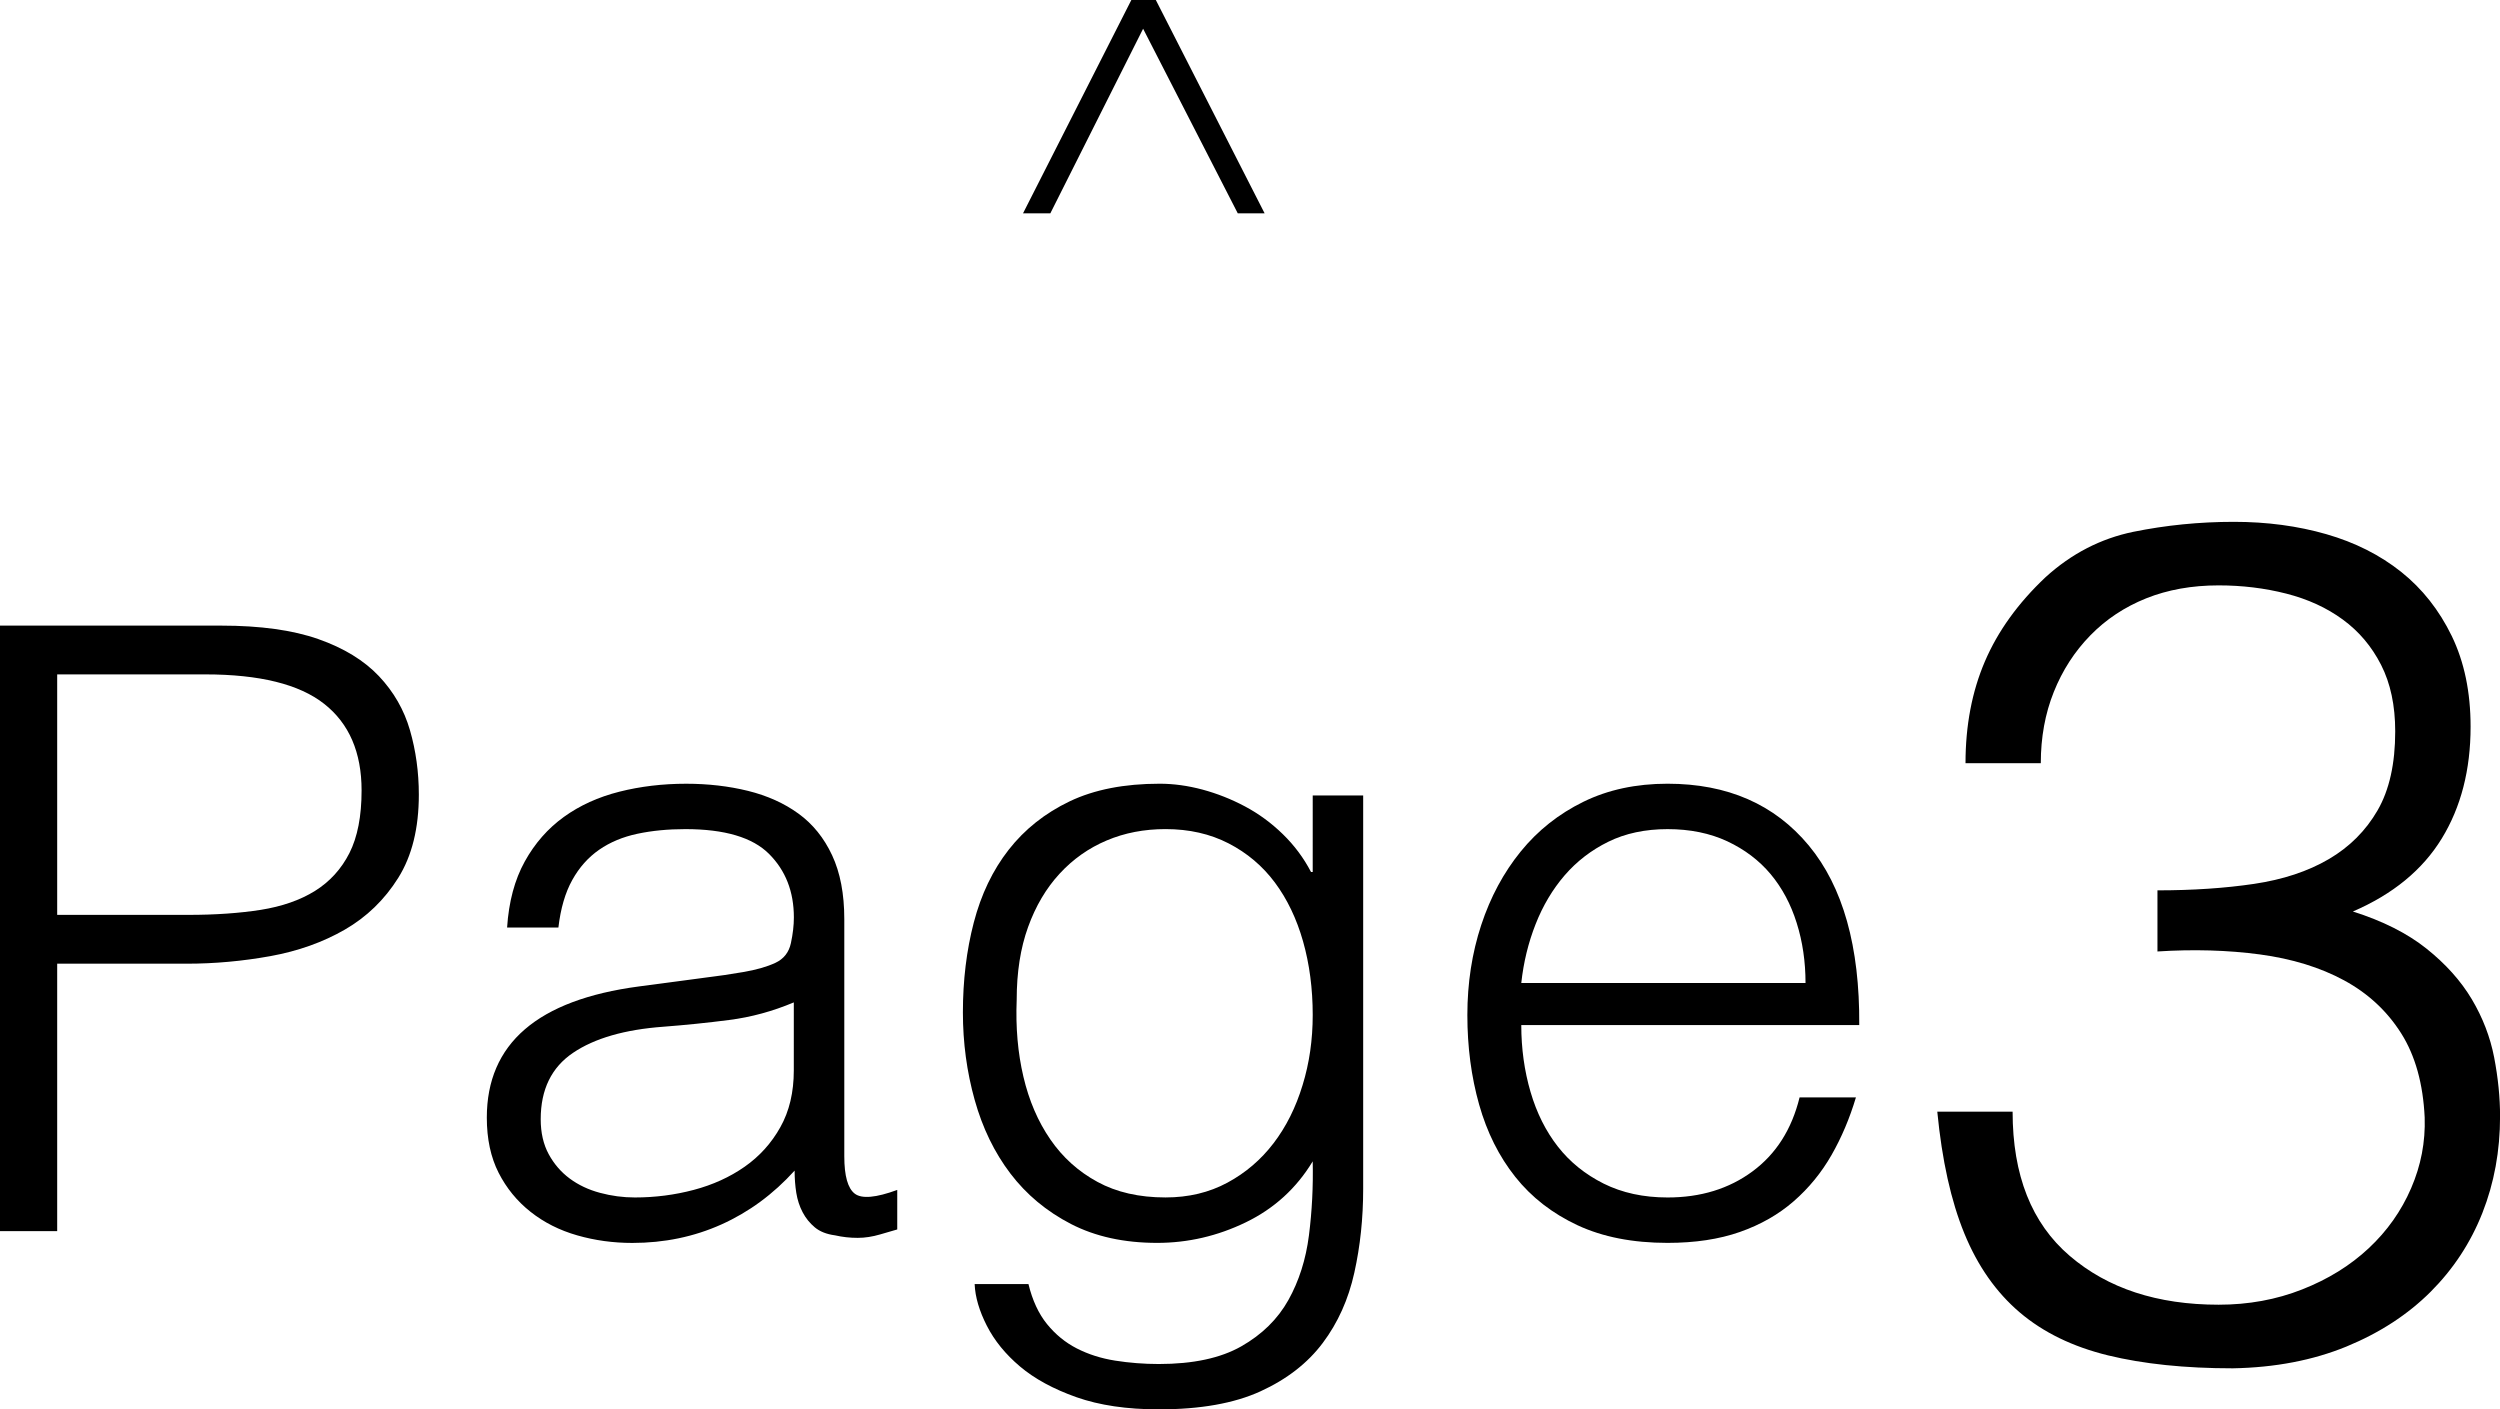
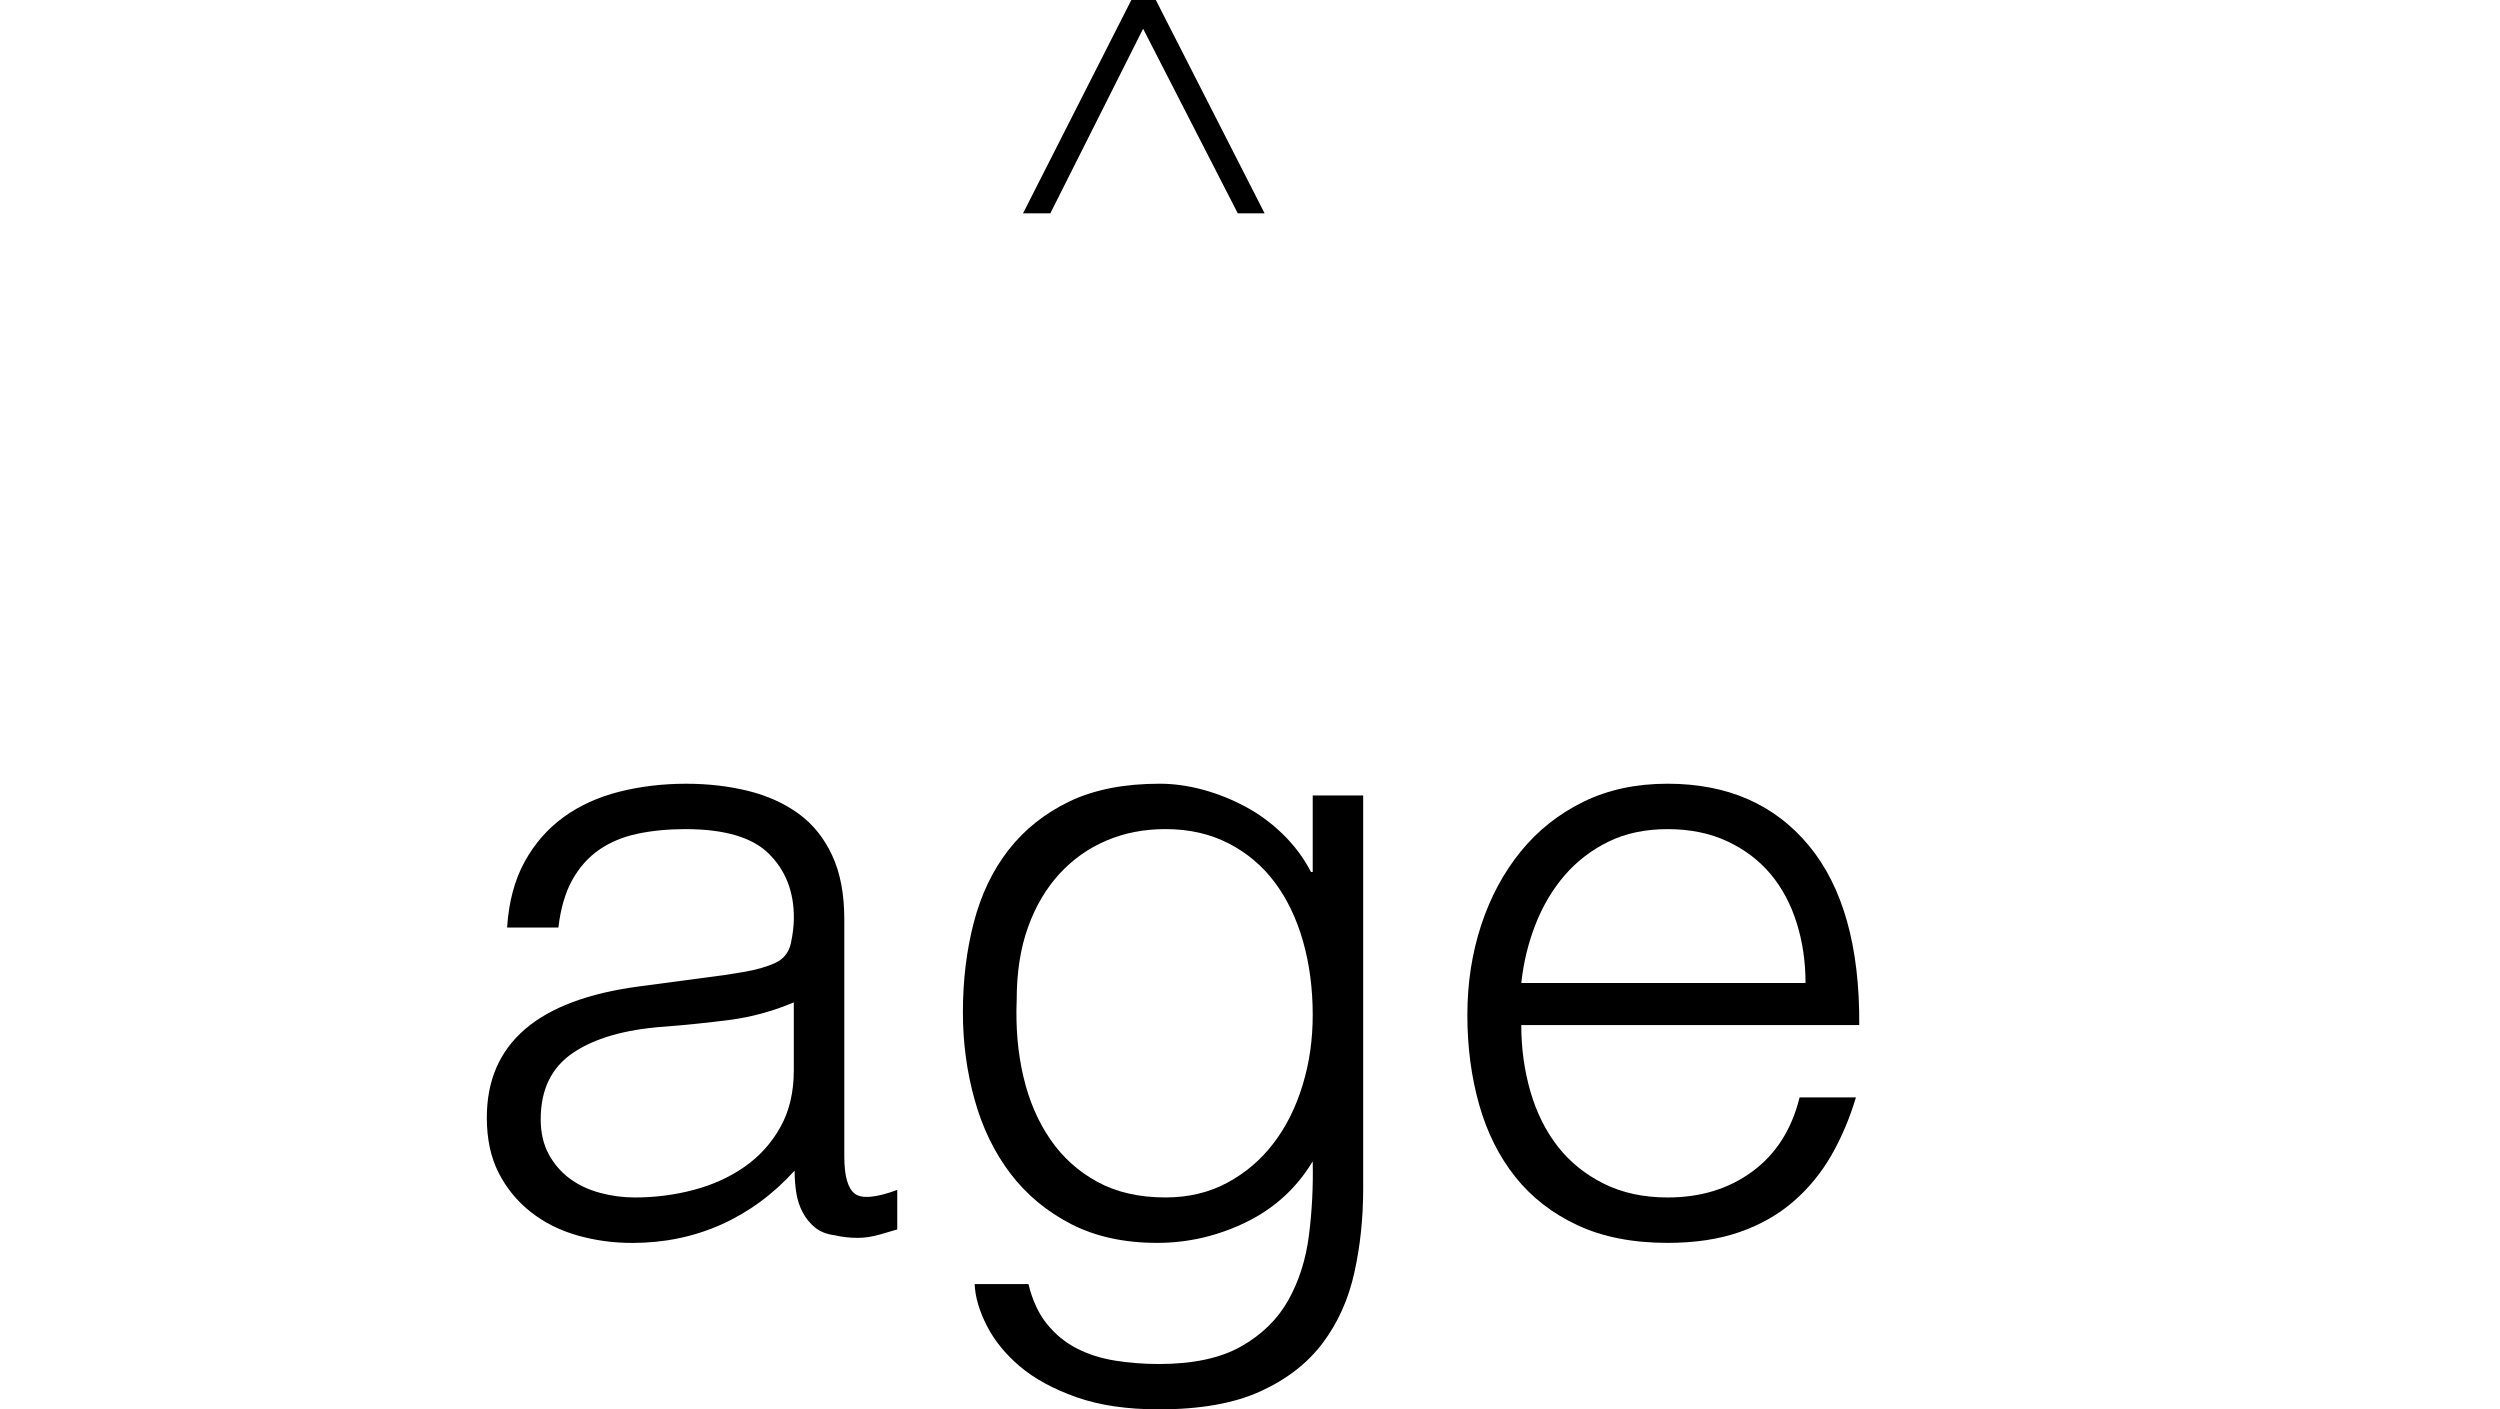
<svg xmlns="http://www.w3.org/2000/svg" version="1.1" x="0px" y="0px" width="74.319px" height="41.897px" viewBox="0 0 74.319 41.897" style="overflow:visible;enable-background:new 0 0 74.319 41.897;" xml:space="preserve">
  <defs>
</defs>
  <g>
    <g>
-       <path d="M0,36.598v-18h6.575c1.166,0,2.129,0.134,2.887,0.4c0.759,0.267,1.358,0.633,1.801,1.1    c0.441,0.467,0.75,1.004,0.925,1.612s0.263,1.246,0.263,1.913c0,1-0.205,1.824-0.613,2.475s-0.938,1.162-1.587,1.537    c-0.65,0.375-1.388,0.638-2.213,0.788c-0.825,0.149-1.654,0.225-2.487,0.225H1.7v7.95H0z M5.6,27.197c0.8,0,1.517-0.05,2.15-0.149    c0.633-0.101,1.171-0.288,1.612-0.562c0.441-0.275,0.783-0.65,1.025-1.125c0.241-0.476,0.362-1.096,0.362-1.862    c0-1.134-0.371-1.992-1.112-2.575C8.896,20.34,7.716,20.048,6.1,20.048H1.7v7.149H5.6z" />
      <path d="M21.074,29.048c0.283-0.033,0.621-0.083,1.013-0.15c0.392-0.066,0.712-0.158,0.962-0.274    c0.25-0.117,0.404-0.312,0.463-0.588s0.088-0.529,0.088-0.763c0-0.767-0.246-1.396-0.738-1.888    c-0.491-0.491-1.32-0.737-2.487-0.737c-0.517,0-0.991,0.046-1.425,0.138s-0.812,0.25-1.138,0.475    c-0.325,0.226-0.592,0.525-0.8,0.9c-0.209,0.375-0.346,0.846-0.412,1.412h-1.525c0.05-0.766,0.225-1.42,0.525-1.962    c0.3-0.542,0.688-0.983,1.162-1.325s1.025-0.592,1.65-0.75s1.287-0.237,1.987-0.237c0.649,0,1.263,0.071,1.837,0.212    c0.575,0.143,1.075,0.367,1.5,0.676c0.426,0.309,0.759,0.721,1,1.237c0.242,0.517,0.363,1.149,0.363,1.899v7.051    c0,0.583,0.104,0.954,0.312,1.112c0.208,0.158,0.629,0.121,1.262-0.112v1.175c-0.116,0.033-0.287,0.083-0.512,0.149    c-0.226,0.066-0.446,0.101-0.663,0.101c-0.233,0-0.458-0.025-0.675-0.075c-0.25-0.033-0.45-0.112-0.6-0.237    c-0.15-0.125-0.271-0.275-0.363-0.45s-0.154-0.366-0.188-0.575c-0.033-0.208-0.05-0.429-0.05-0.662    c-0.634,0.7-1.358,1.233-2.175,1.6s-1.7,0.55-2.65,0.55c-0.566,0-1.112-0.074-1.637-0.225c-0.525-0.15-0.988-0.383-1.388-0.7    c-0.4-0.316-0.717-0.704-0.95-1.162s-0.35-1.004-0.35-1.638c0-2.2,1.508-3.5,4.524-3.9L21.074,29.048z M23.6,29.798    c-0.634,0.267-1.275,0.441-1.926,0.524c-0.649,0.084-1.3,0.15-1.949,0.2c-1.15,0.084-2.047,0.342-2.688,0.775    c-0.643,0.434-0.963,1.092-0.963,1.975c0,0.4,0.079,0.746,0.237,1.038c0.158,0.291,0.366,0.533,0.625,0.725s0.559,0.334,0.9,0.425    c0.341,0.092,0.688,0.138,1.037,0.138c0.601,0,1.184-0.075,1.75-0.225c0.566-0.15,1.071-0.379,1.513-0.688s0.796-0.7,1.062-1.176    c0.267-0.475,0.4-1.037,0.4-1.688V29.798z" />
      <path d="M39.024,23.647h1.5v11.7c0,0.867-0.087,1.695-0.263,2.487c-0.175,0.792-0.487,1.487-0.938,2.088    c-0.449,0.6-1.066,1.079-1.85,1.438s-1.792,0.537-3.025,0.537c-0.949,0-1.767-0.121-2.449-0.362    c-0.684-0.242-1.242-0.546-1.676-0.912c-0.434-0.367-0.762-0.771-0.987-1.213c-0.225-0.441-0.346-0.854-0.362-1.237h1.6    c0.117,0.483,0.301,0.879,0.551,1.188c0.25,0.308,0.545,0.55,0.887,0.725s0.721,0.296,1.138,0.362s0.851,0.101,1.3,0.101    c1.017,0,1.834-0.175,2.45-0.525c0.616-0.35,1.083-0.809,1.4-1.375c0.316-0.566,0.521-1.208,0.612-1.925s0.129-1.45,0.112-2.2    c-0.483,0.8-1.146,1.404-1.987,1.812s-1.721,0.612-2.638,0.612c-0.983,0-1.837-0.188-2.562-0.562    c-0.725-0.375-1.325-0.875-1.8-1.5s-0.829-1.354-1.062-2.188c-0.233-0.833-0.35-1.699-0.35-2.6c0-0.95,0.107-1.842,0.324-2.675    s0.562-1.554,1.038-2.163c0.475-0.607,1.079-1.087,1.812-1.438c0.733-0.35,1.625-0.524,2.675-0.524    c0.416,0,0.842,0.059,1.275,0.175c0.433,0.117,0.854,0.283,1.262,0.5s0.783,0.492,1.125,0.825s0.621,0.708,0.838,1.125h0.05    V23.647z M39.024,30.173c0-0.783-0.096-1.513-0.287-2.188c-0.192-0.675-0.472-1.259-0.838-1.75s-0.825-0.879-1.375-1.163    c-0.55-0.283-1.175-0.425-1.875-0.425c-0.634,0-1.217,0.112-1.75,0.338c-0.533,0.225-1,0.554-1.399,0.987    c-0.4,0.434-0.713,0.963-0.938,1.588c-0.226,0.625-0.338,1.346-0.338,2.162c-0.033,0.816,0.033,1.579,0.2,2.287    c0.166,0.709,0.433,1.33,0.8,1.863c0.366,0.533,0.833,0.954,1.4,1.262c0.566,0.309,1.241,0.463,2.024,0.463    c0.684,0,1.296-0.146,1.838-0.438c0.541-0.291,1-0.684,1.375-1.175s0.662-1.066,0.862-1.726    C38.925,31.602,39.024,30.906,39.024,30.173z" />
      <path d="M45.224,30.473c0,0.7,0.092,1.362,0.275,1.987s0.454,1.167,0.812,1.625c0.358,0.459,0.812,0.825,1.362,1.101    c0.55,0.274,1.184,0.412,1.9,0.412c0.983,0,1.825-0.258,2.524-0.775c0.7-0.516,1.167-1.25,1.4-2.199h1.675    c-0.184,0.616-0.425,1.188-0.725,1.712c-0.3,0.525-0.675,0.983-1.125,1.375s-0.983,0.696-1.601,0.913    c-0.616,0.216-1.333,0.324-2.149,0.324c-1.034,0-1.925-0.175-2.675-0.524c-0.75-0.351-1.367-0.829-1.851-1.438    s-0.842-1.325-1.075-2.15s-0.35-1.712-0.35-2.662s0.138-1.842,0.412-2.675c0.275-0.834,0.667-1.562,1.176-2.188    c0.508-0.625,1.129-1.117,1.862-1.476s1.566-0.537,2.5-0.537c1.783,0,3.183,0.612,4.2,1.837c1.016,1.226,1.516,3.005,1.5,5.338    H45.224z M53.674,29.223c0-0.633-0.087-1.229-0.263-1.787c-0.175-0.559-0.434-1.042-0.774-1.45    c-0.342-0.408-0.771-0.733-1.288-0.976c-0.517-0.241-1.108-0.362-1.774-0.362c-0.667,0-1.255,0.125-1.763,0.375    c-0.509,0.25-0.941,0.584-1.3,1c-0.358,0.417-0.646,0.9-0.862,1.45c-0.217,0.55-0.359,1.134-0.426,1.75H53.674z" />
-       <path d="M64.135,26.468c1.05,0,2.006-0.064,2.87-0.192c0.862-0.128,1.604-0.373,2.222-0.735c0.618-0.361,1.103-0.846,1.453-1.452    c0.35-0.606,0.524-1.389,0.524-2.346c0-0.77-0.14-1.429-0.42-1.978c-0.279-0.548-0.659-0.997-1.138-1.347    c-0.479-0.351-1.038-0.607-1.68-0.771s-1.312-0.245-2.013-0.245c-0.793,0-1.511,0.129-2.152,0.385    c-0.642,0.258-1.196,0.625-1.662,1.103c-0.467,0.479-0.829,1.039-1.085,1.681c-0.257,0.642-0.386,1.348-0.386,2.117H58.43    c0-1.12,0.192-2.129,0.577-3.027s0.985-1.732,1.803-2.503c0.77-0.7,1.639-1.148,2.607-1.348c0.968-0.197,1.966-0.297,2.992-0.297    c0.98,0,1.896,0.122,2.748,0.367c0.852,0.245,1.592,0.618,2.223,1.12c0.63,0.502,1.131,1.138,1.505,1.907    c0.373,0.771,0.56,1.669,0.56,2.695c0,1.283-0.286,2.392-0.857,3.325c-0.572,0.934-1.452,1.657-2.643,2.17    c0.887,0.28,1.615,0.647,2.188,1.103c0.571,0.455,1.021,0.957,1.348,1.505c0.326,0.549,0.548,1.126,0.665,1.732    c0.116,0.607,0.175,1.19,0.175,1.75c0,1.027-0.175,1.983-0.525,2.87c-0.35,0.887-0.863,1.668-1.539,2.345    c-0.678,0.677-1.512,1.22-2.503,1.628c-0.992,0.407-2.117,0.624-3.378,0.647c-1.423,0-2.659-0.129-3.71-0.385    c-1.05-0.257-1.925-0.683-2.625-1.278c-0.699-0.595-1.248-1.376-1.645-2.345c-0.397-0.968-0.665-2.176-0.805-3.622h2.239    c0,1.89,0.565,3.319,1.698,4.287c1.131,0.969,2.607,1.452,4.427,1.452c0.887,0,1.715-0.151,2.485-0.455    c0.77-0.303,1.429-0.711,1.978-1.225c0.548-0.513,0.968-1.107,1.26-1.785c0.292-0.676,0.426-1.376,0.402-2.1    c-0.047-1.003-0.279-1.838-0.699-2.503c-0.421-0.665-0.986-1.189-1.698-1.575c-0.712-0.385-1.546-0.641-2.502-0.77    c-0.957-0.128-1.973-0.157-3.045-0.088V26.468z" />
    </g>
    <g>
      <path d="M30.412,6.342L33.632,0h0.728l3.234,6.342h-0.798l-2.814-5.488l-2.758,5.488H30.412z" />
    </g>
  </g>
</svg>